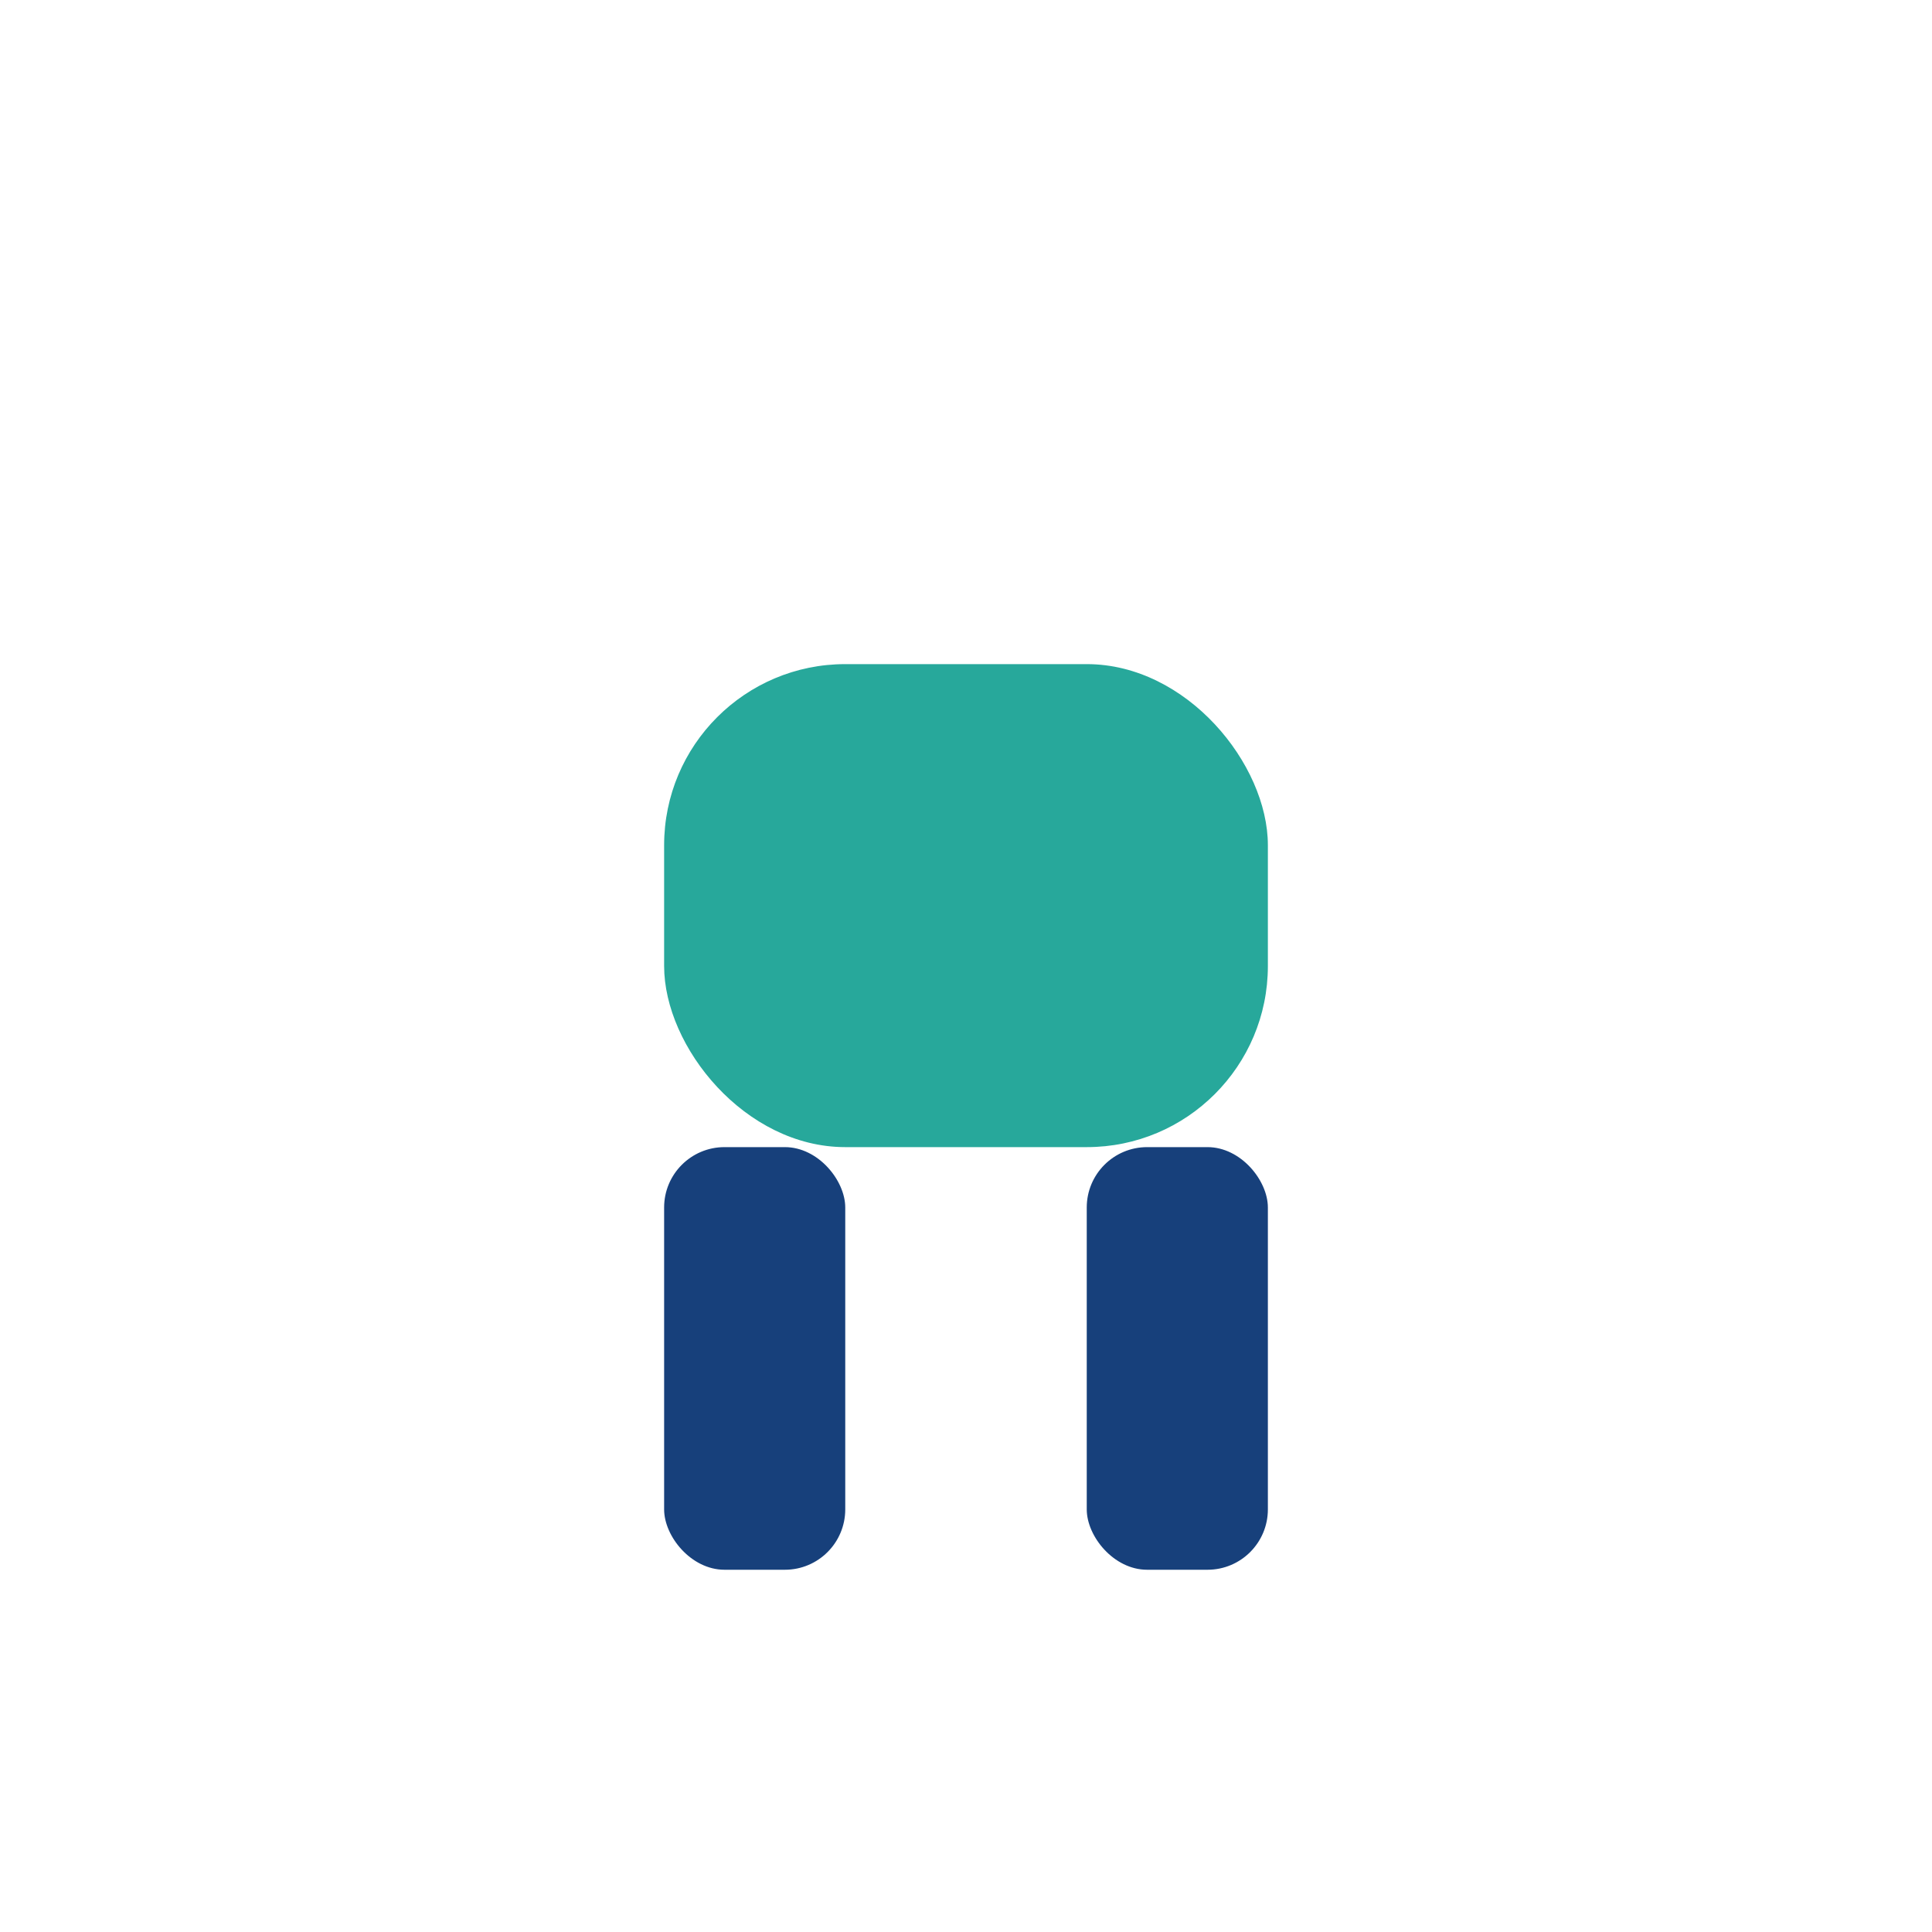
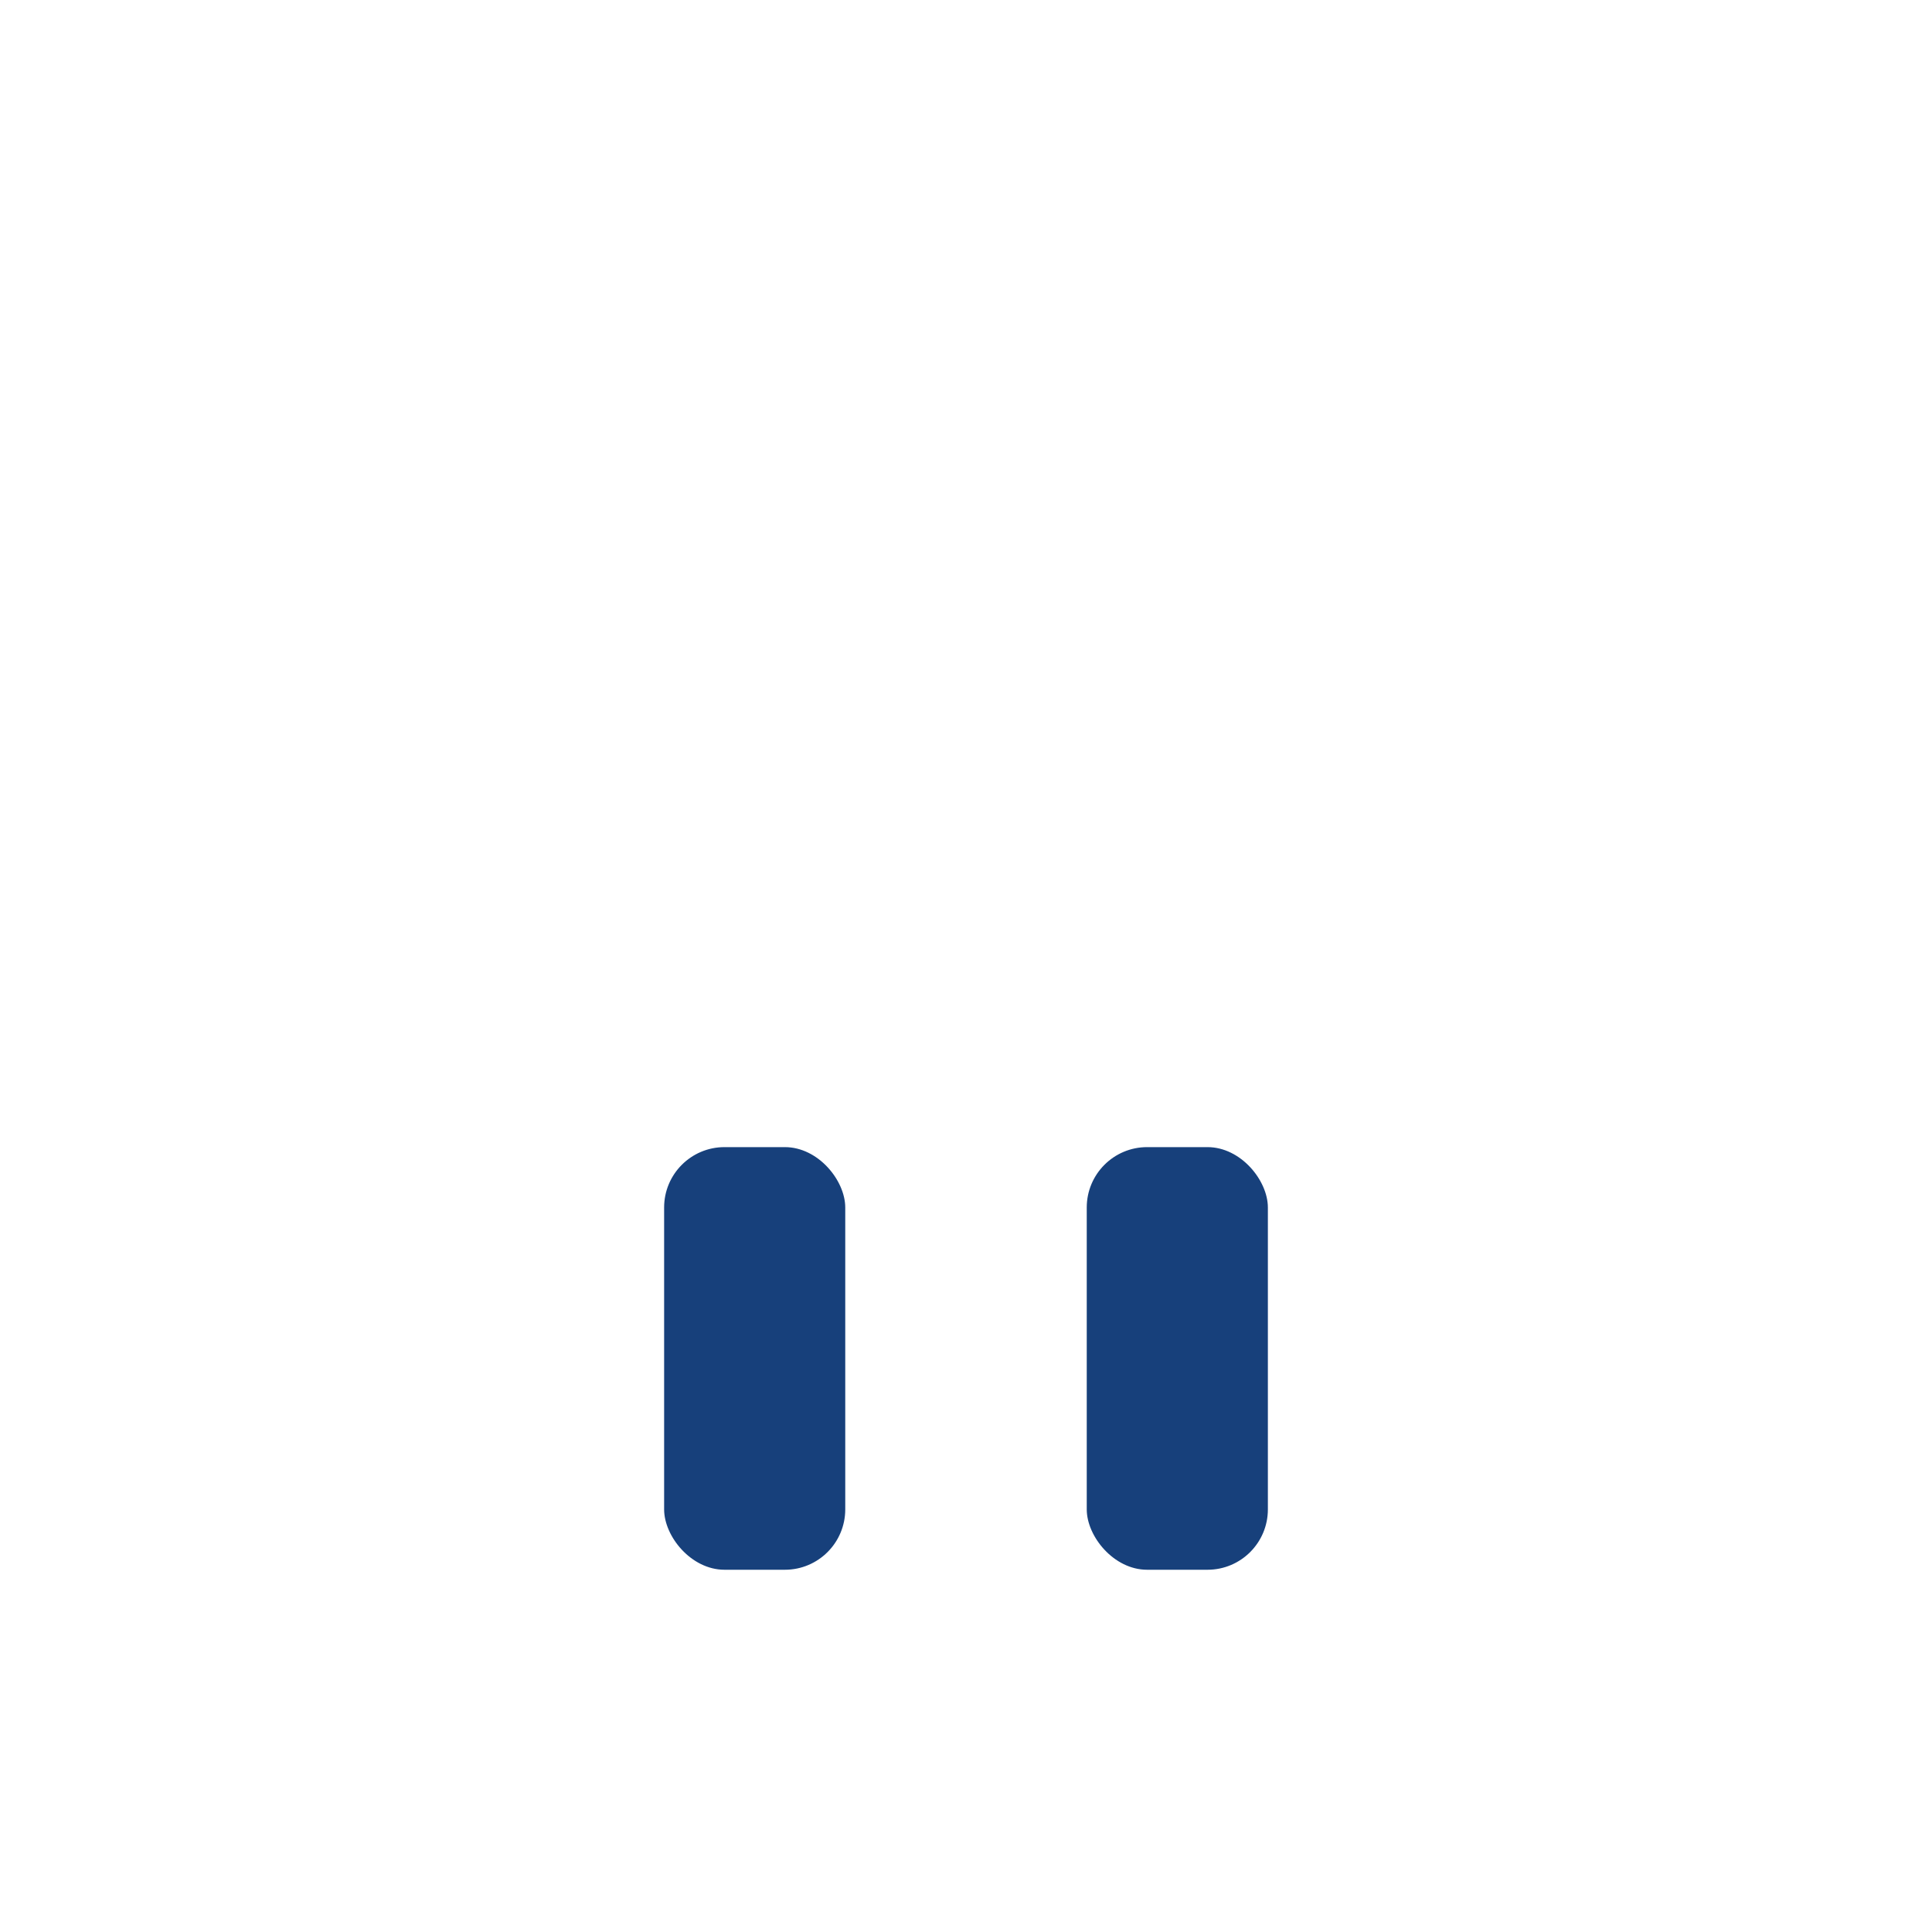
<svg xmlns="http://www.w3.org/2000/svg" width="32" height="32" viewBox="0 0 32 32">
-   <rect x="11" y="11" width="10" height="8" rx="3" fill="#27A89B" />
  <rect x="11" y="19" width="3" height="7" rx="1" fill="#17407B" />
  <rect x="18" y="19" width="3" height="7" rx="1" fill="#17407B" />
</svg>